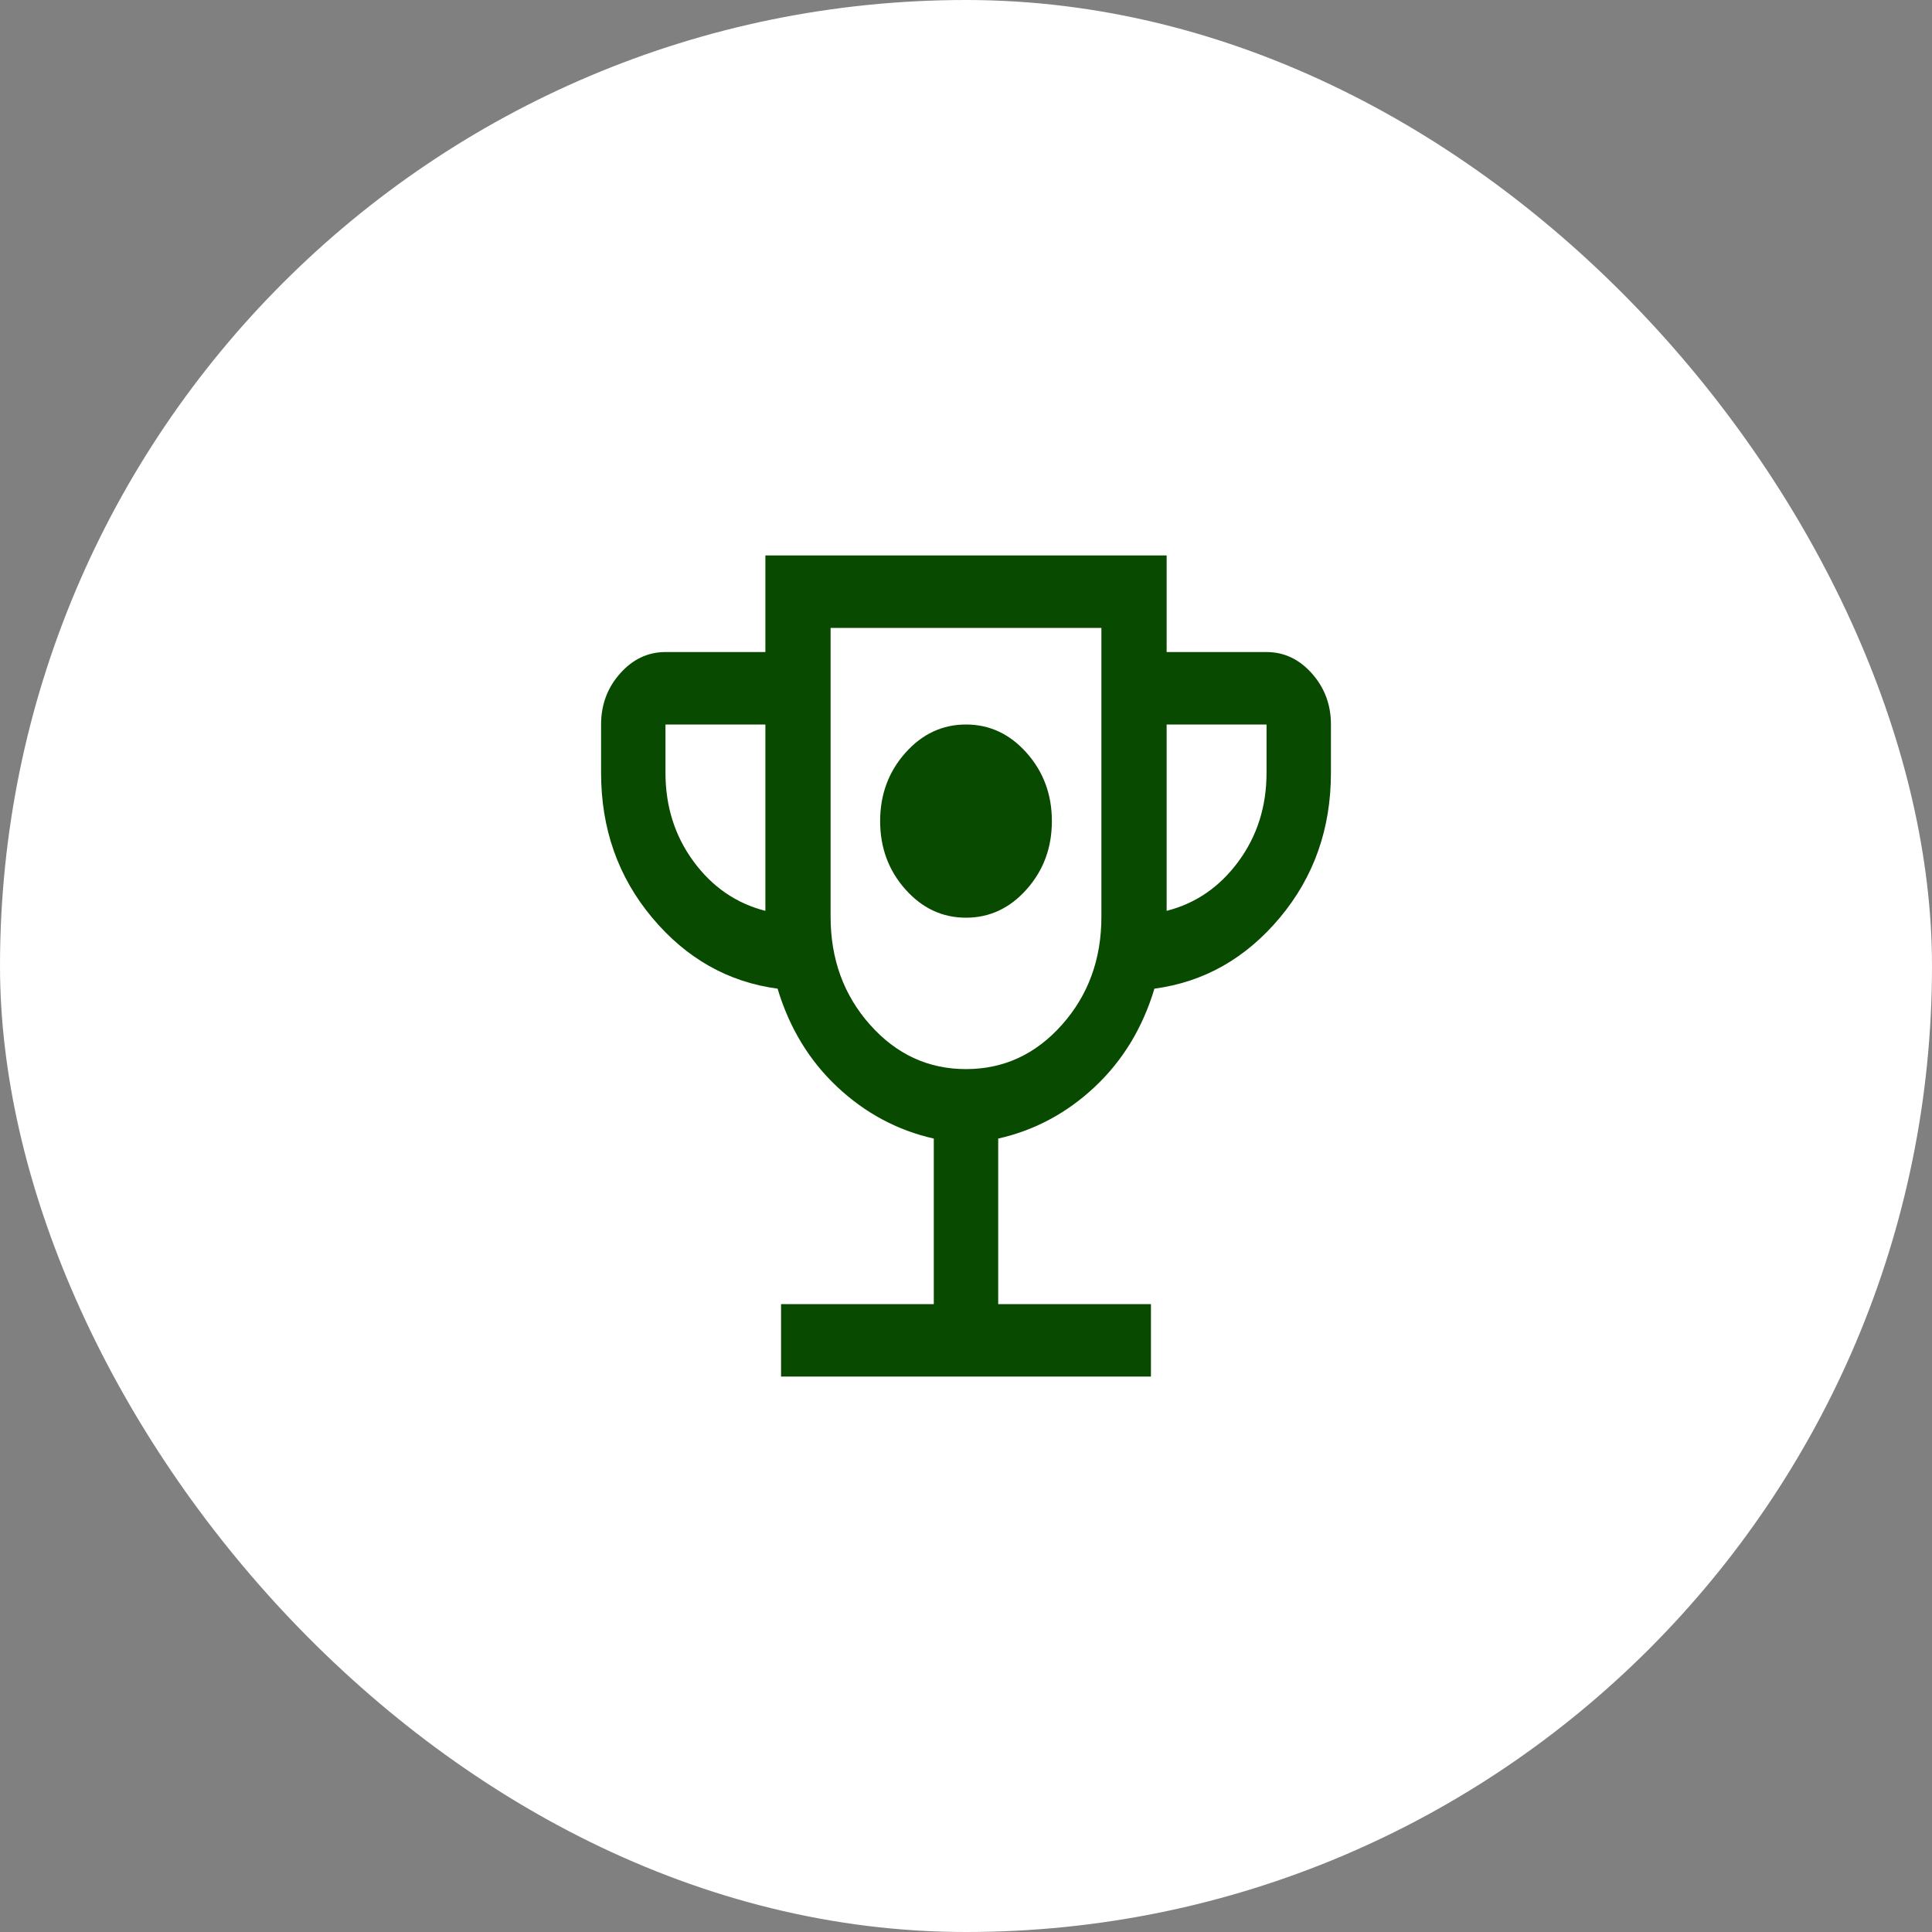
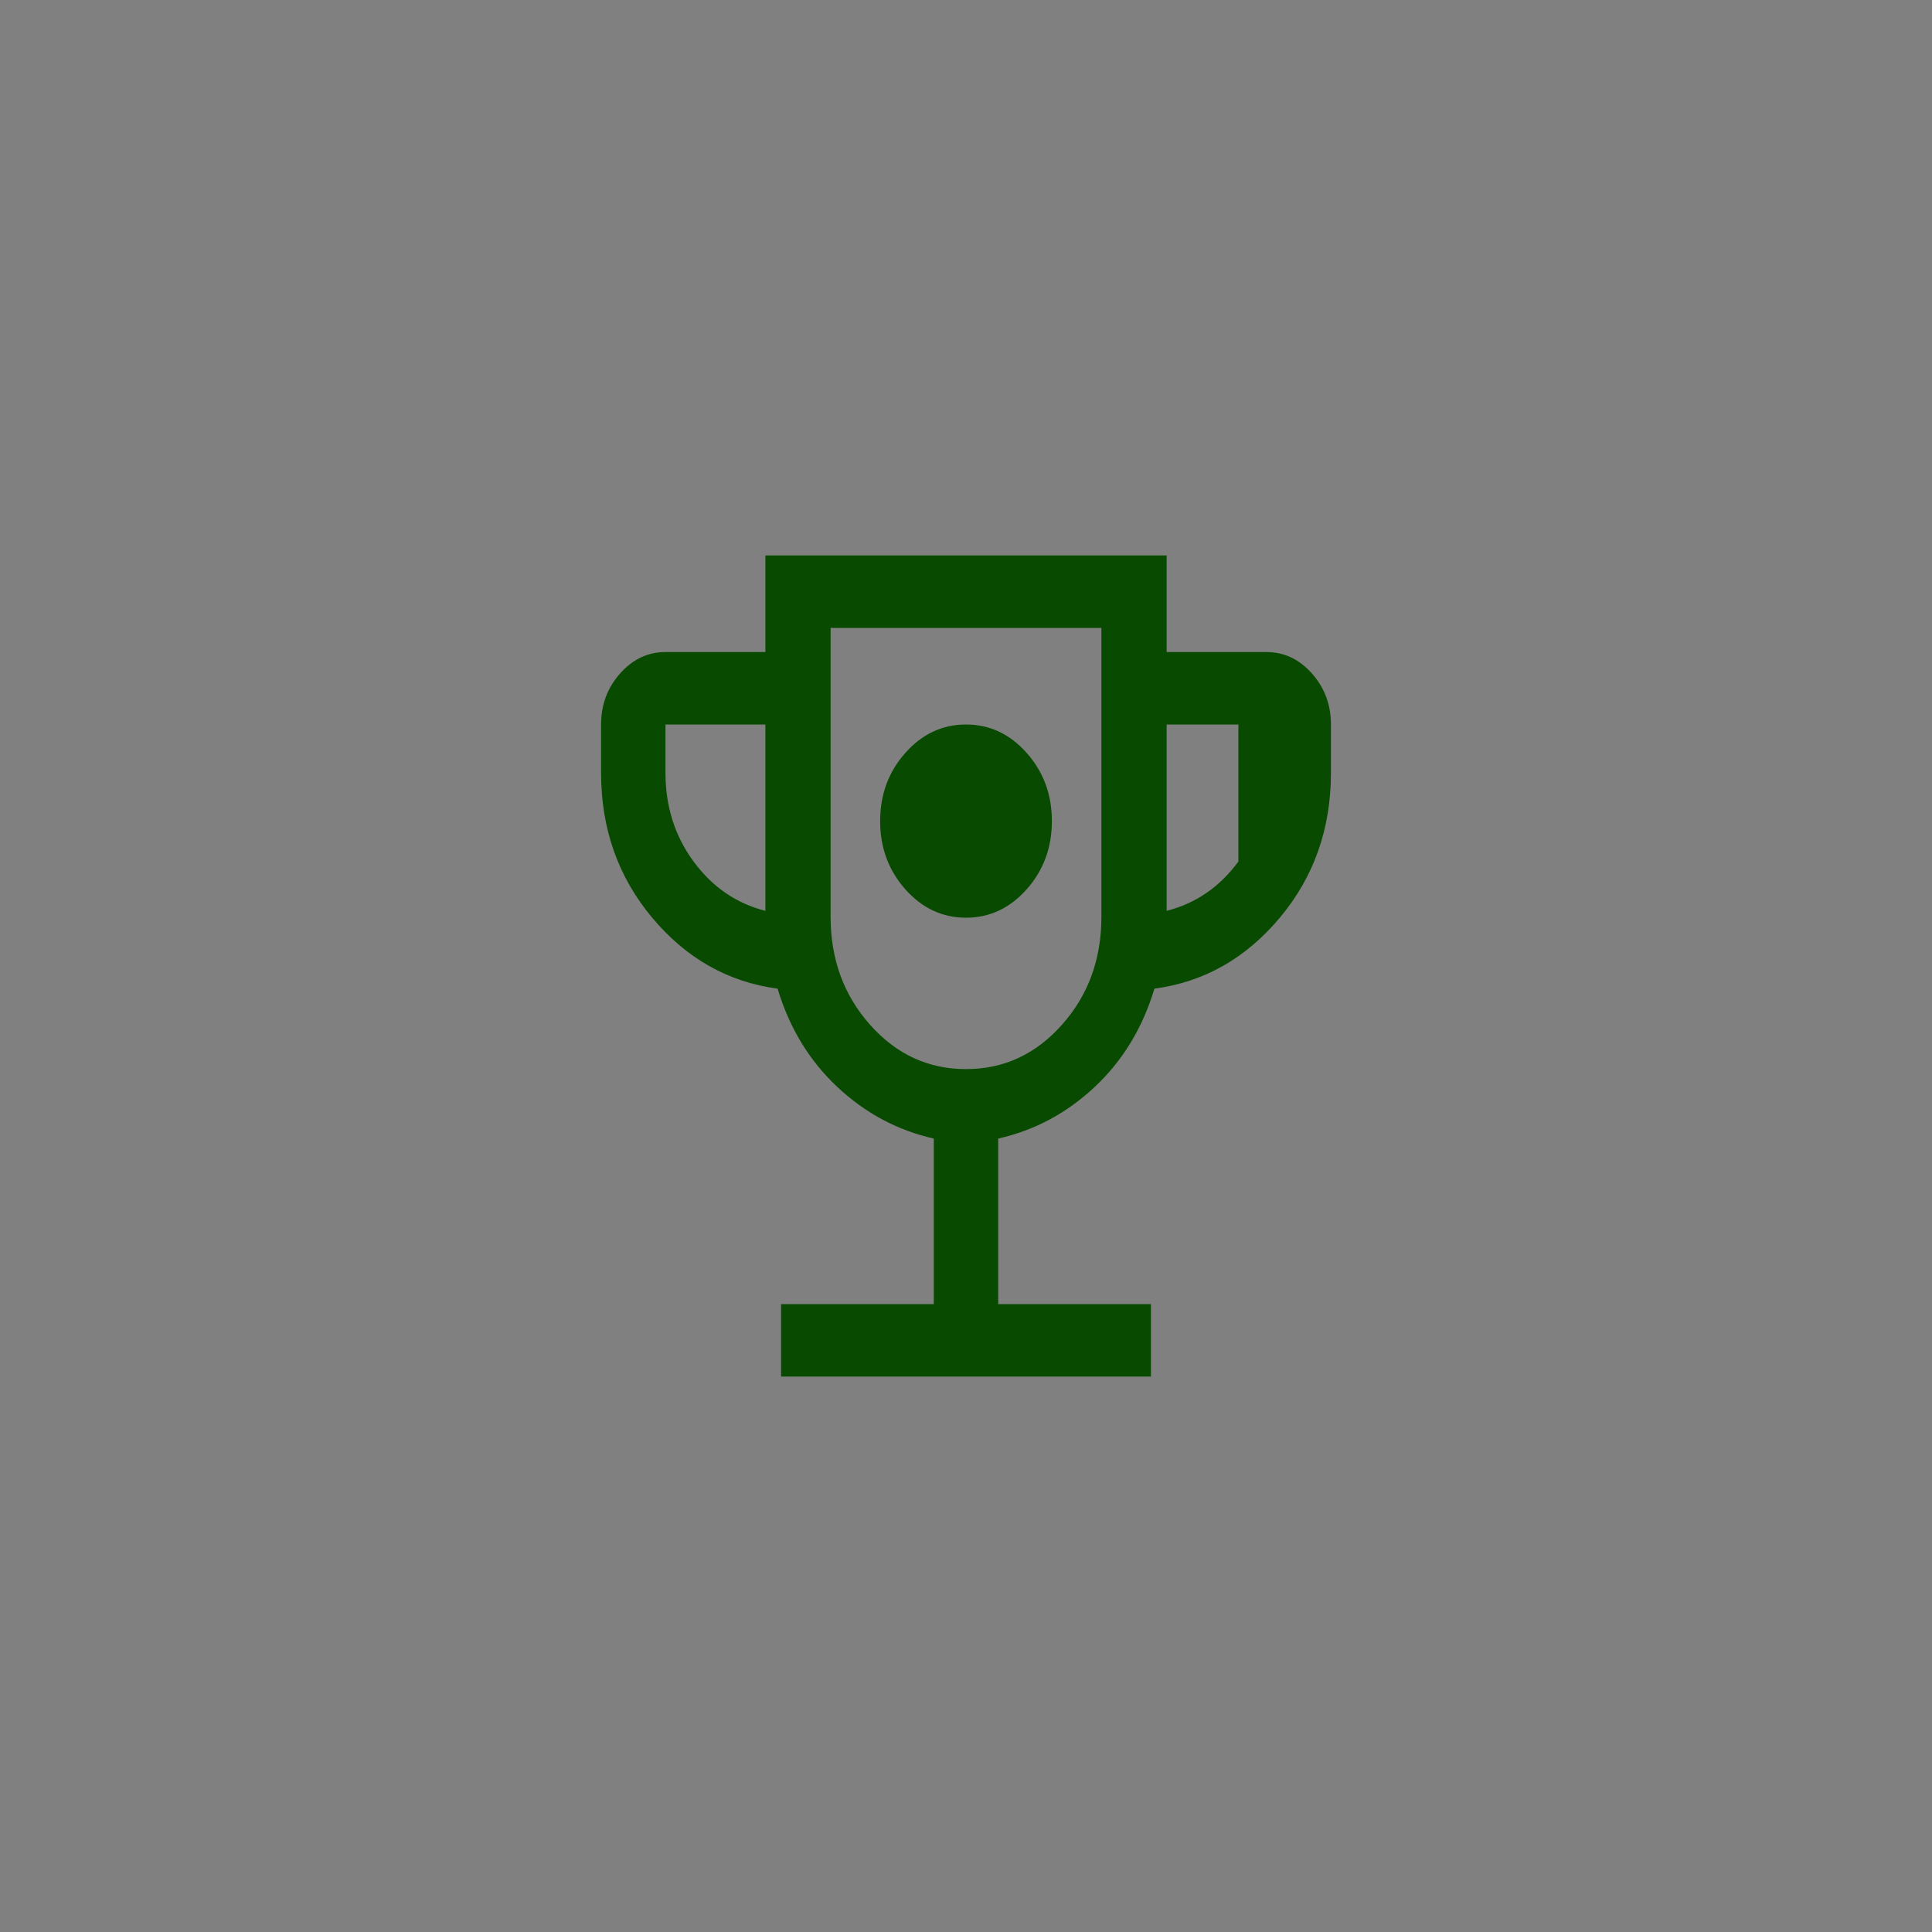
<svg xmlns="http://www.w3.org/2000/svg" width="120" height="120" viewBox="0 0 120 120" fill="none">
  <rect x="0" y="0" width="120" height="120" fill="#808080" stroke="none" />
-   <rect width="120" height="120" rx="60" fill="white" />
-   <path d="M60 57C61.467 57 62.722 56.413 63.767 55.238C64.811 54.063 65.334 52.65 65.334 51C65.334 49.35 64.811 47.938 63.767 46.763C62.722 45.588 61.467 45 60 45C58.533 45 57.278 45.588 56.233 46.763C55.189 47.938 54.667 49.35 54.667 51C54.667 52.65 55.189 54.063 56.233 55.238C57.278 56.413 58.533 57 60 57ZM48.513 85.5V81H58V70.719C55.737 70.208 53.737 69.137 52 67.506C50.263 65.875 49.029 63.843 48.297 61.408C45.221 60.996 42.624 59.527 40.508 57C38.392 54.473 37.334 51.473 37.334 48V45C37.334 43.773 37.727 42.717 38.516 41.83C39.303 40.944 40.243 40.5 41.334 40.5H47.539V34.5H72.462V40.5H78.667C79.757 40.5 80.697 40.944 81.485 41.83C82.273 42.717 82.667 43.773 82.667 45V48C82.667 51.473 81.609 54.473 79.492 57C77.376 59.527 74.78 60.996 71.703 61.408C70.971 63.843 69.737 65.875 68 67.506C66.263 69.137 64.263 70.208 62 70.719V81H71.487V85.5H48.513ZM47.539 56.574V45H41.334V48C41.334 50.093 41.916 51.93 43.082 53.513C44.248 55.095 45.733 56.115 47.539 56.574ZM60 66.404C62.342 66.404 64.329 65.486 65.962 63.649C67.594 61.812 68.41 59.577 68.41 56.943V39H51.59V56.943C51.59 59.577 52.406 61.812 54.039 63.649C55.671 65.486 57.658 66.404 60 66.404ZM72.462 56.574C74.267 56.115 75.752 55.095 76.918 53.513C78.084 51.93 78.667 50.093 78.667 48V45H72.462V56.574Z" fill="#084A00" />
+   <path d="M60 57C61.467 57 62.722 56.413 63.767 55.238C64.811 54.063 65.334 52.65 65.334 51C65.334 49.35 64.811 47.938 63.767 46.763C62.722 45.588 61.467 45 60 45C58.533 45 57.278 45.588 56.233 46.763C55.189 47.938 54.667 49.35 54.667 51C54.667 52.65 55.189 54.063 56.233 55.238C57.278 56.413 58.533 57 60 57ZM48.513 85.5V81H58V70.719C55.737 70.208 53.737 69.137 52 67.506C50.263 65.875 49.029 63.843 48.297 61.408C45.221 60.996 42.624 59.527 40.508 57C38.392 54.473 37.334 51.473 37.334 48V45C37.334 43.773 37.727 42.717 38.516 41.83C39.303 40.944 40.243 40.5 41.334 40.5H47.539V34.5H72.462V40.5H78.667C79.757 40.5 80.697 40.944 81.485 41.83C82.273 42.717 82.667 43.773 82.667 45V48C82.667 51.473 81.609 54.473 79.492 57C77.376 59.527 74.78 60.996 71.703 61.408C70.971 63.843 69.737 65.875 68 67.506C66.263 69.137 64.263 70.208 62 70.719V81H71.487V85.5H48.513ZM47.539 56.574V45H41.334V48C41.334 50.093 41.916 51.93 43.082 53.513C44.248 55.095 45.733 56.115 47.539 56.574ZM60 66.404C62.342 66.404 64.329 65.486 65.962 63.649C67.594 61.812 68.41 59.577 68.41 56.943V39H51.59V56.943C51.59 59.577 52.406 61.812 54.039 63.649C55.671 65.486 57.658 66.404 60 66.404ZM72.462 56.574C74.267 56.115 75.752 55.095 76.918 53.513V45H72.462V56.574Z" fill="#084A00" />
</svg>